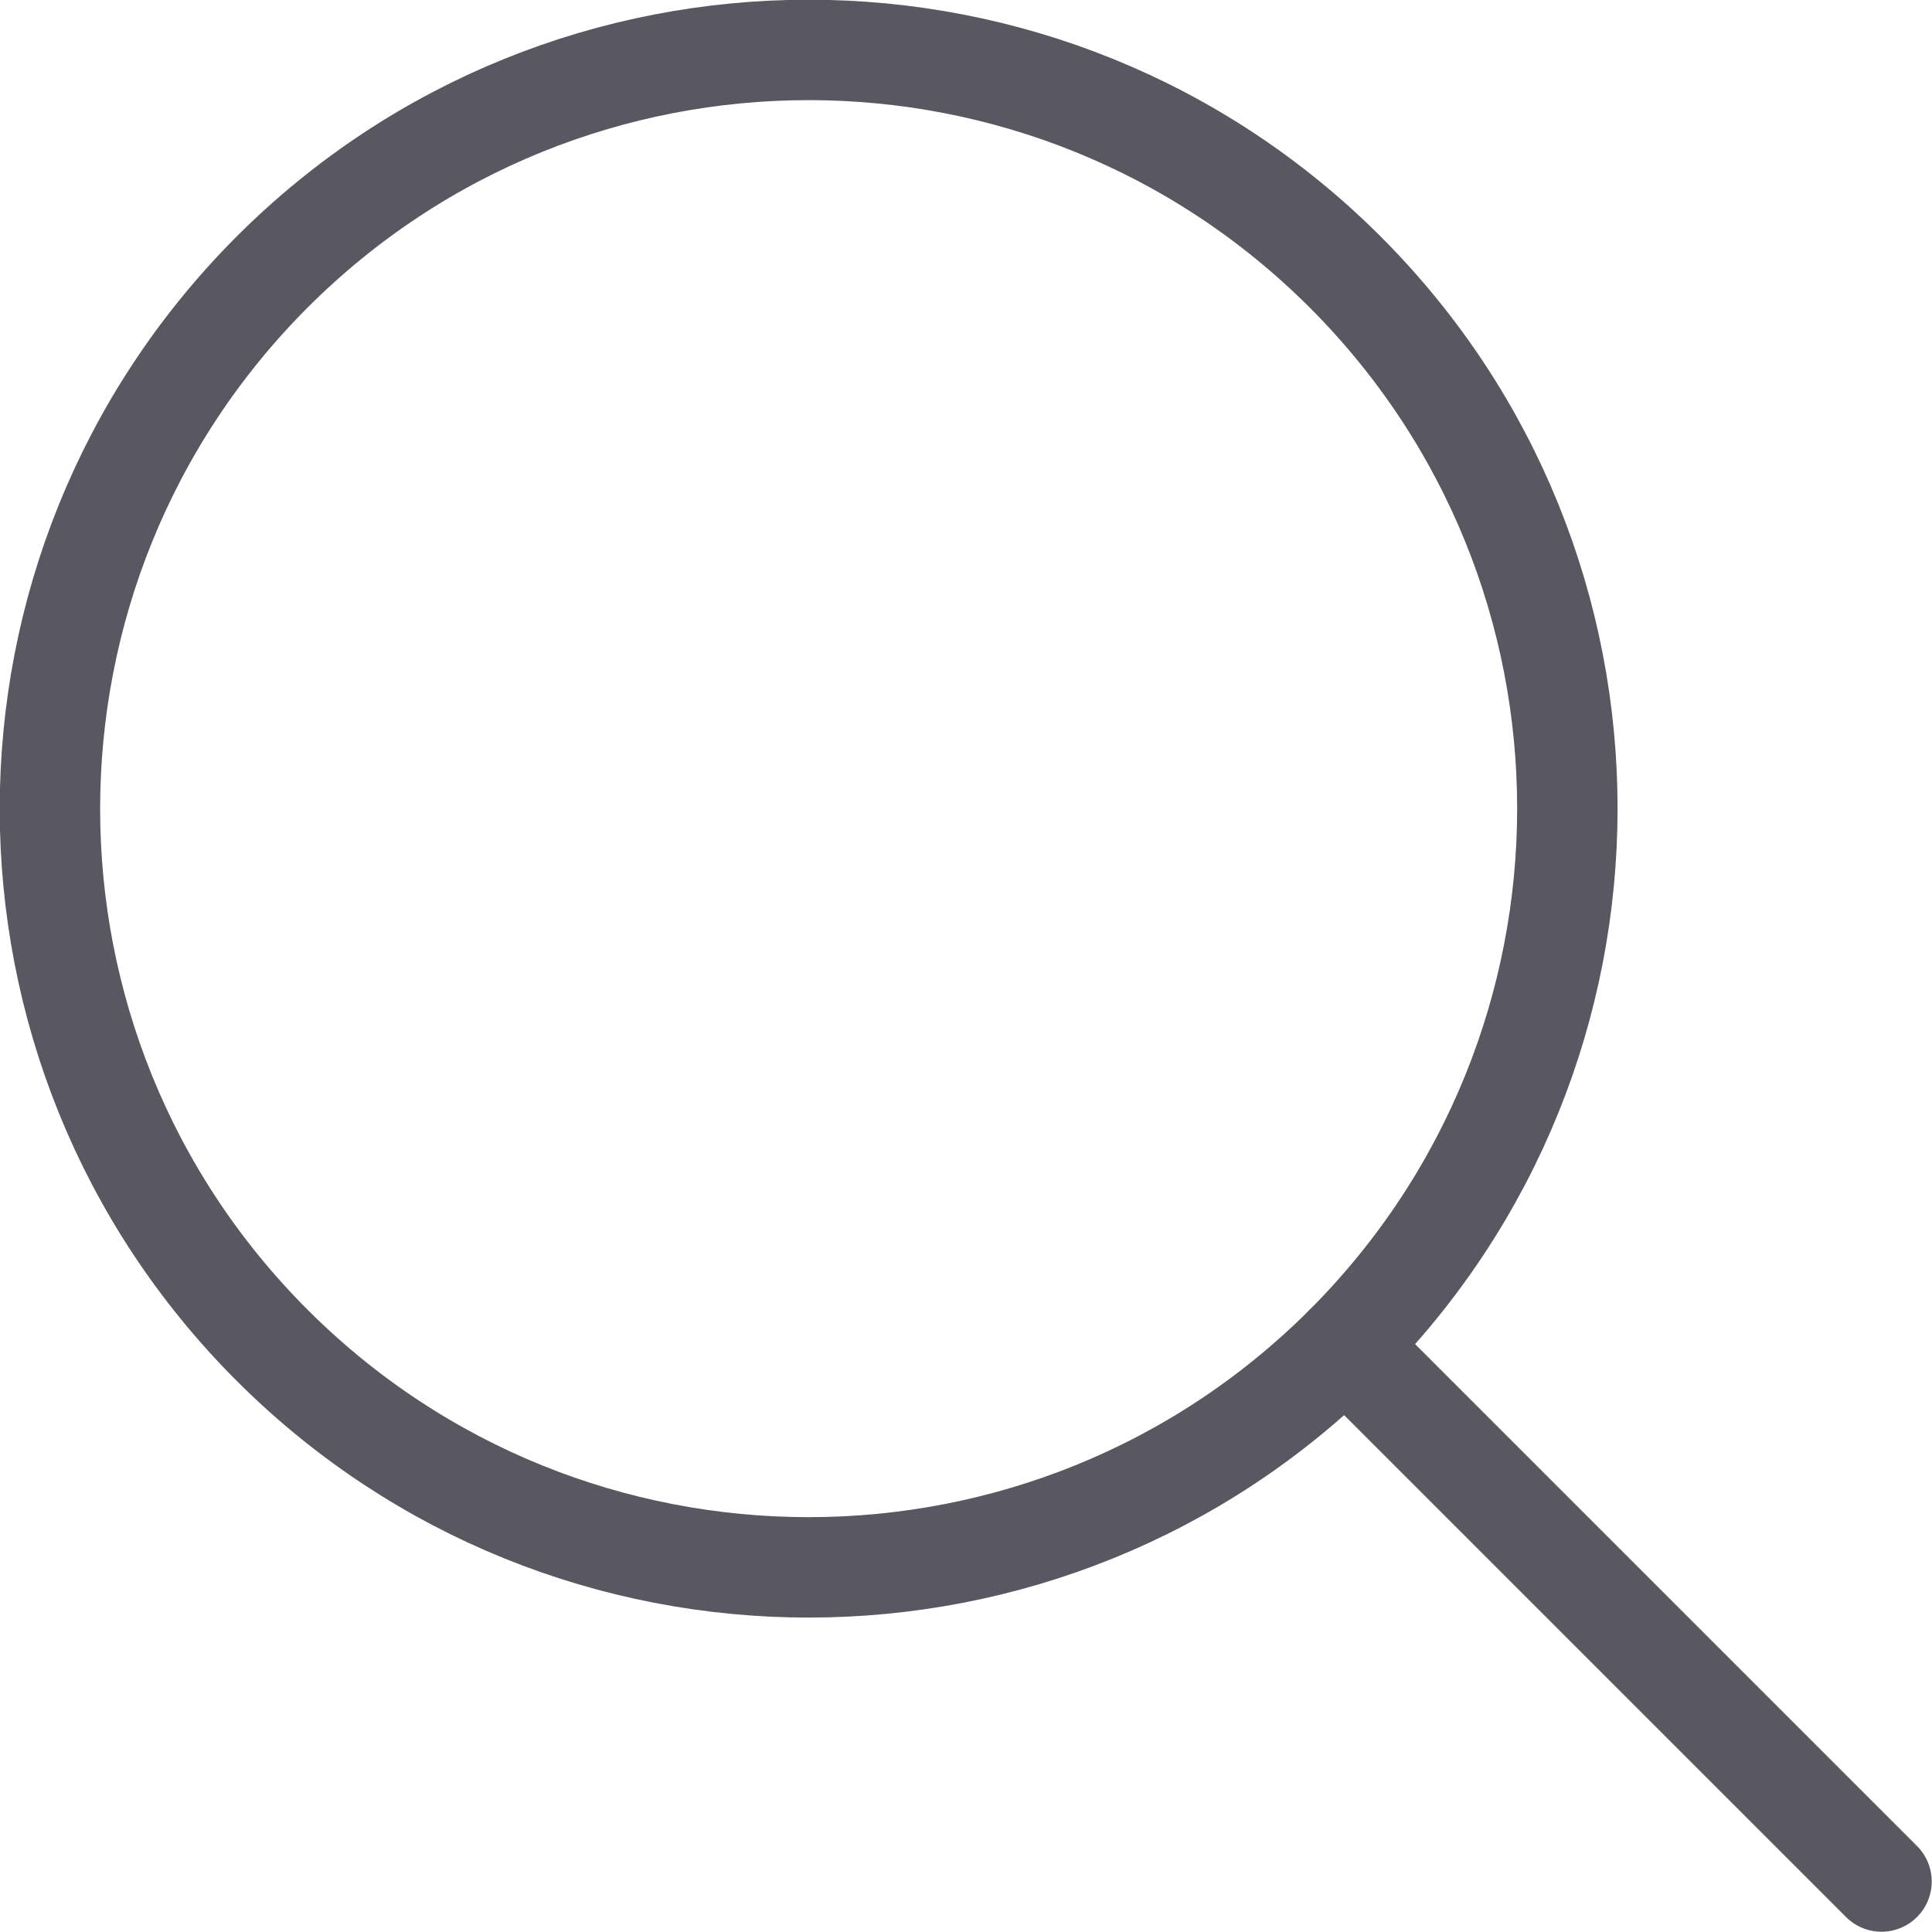
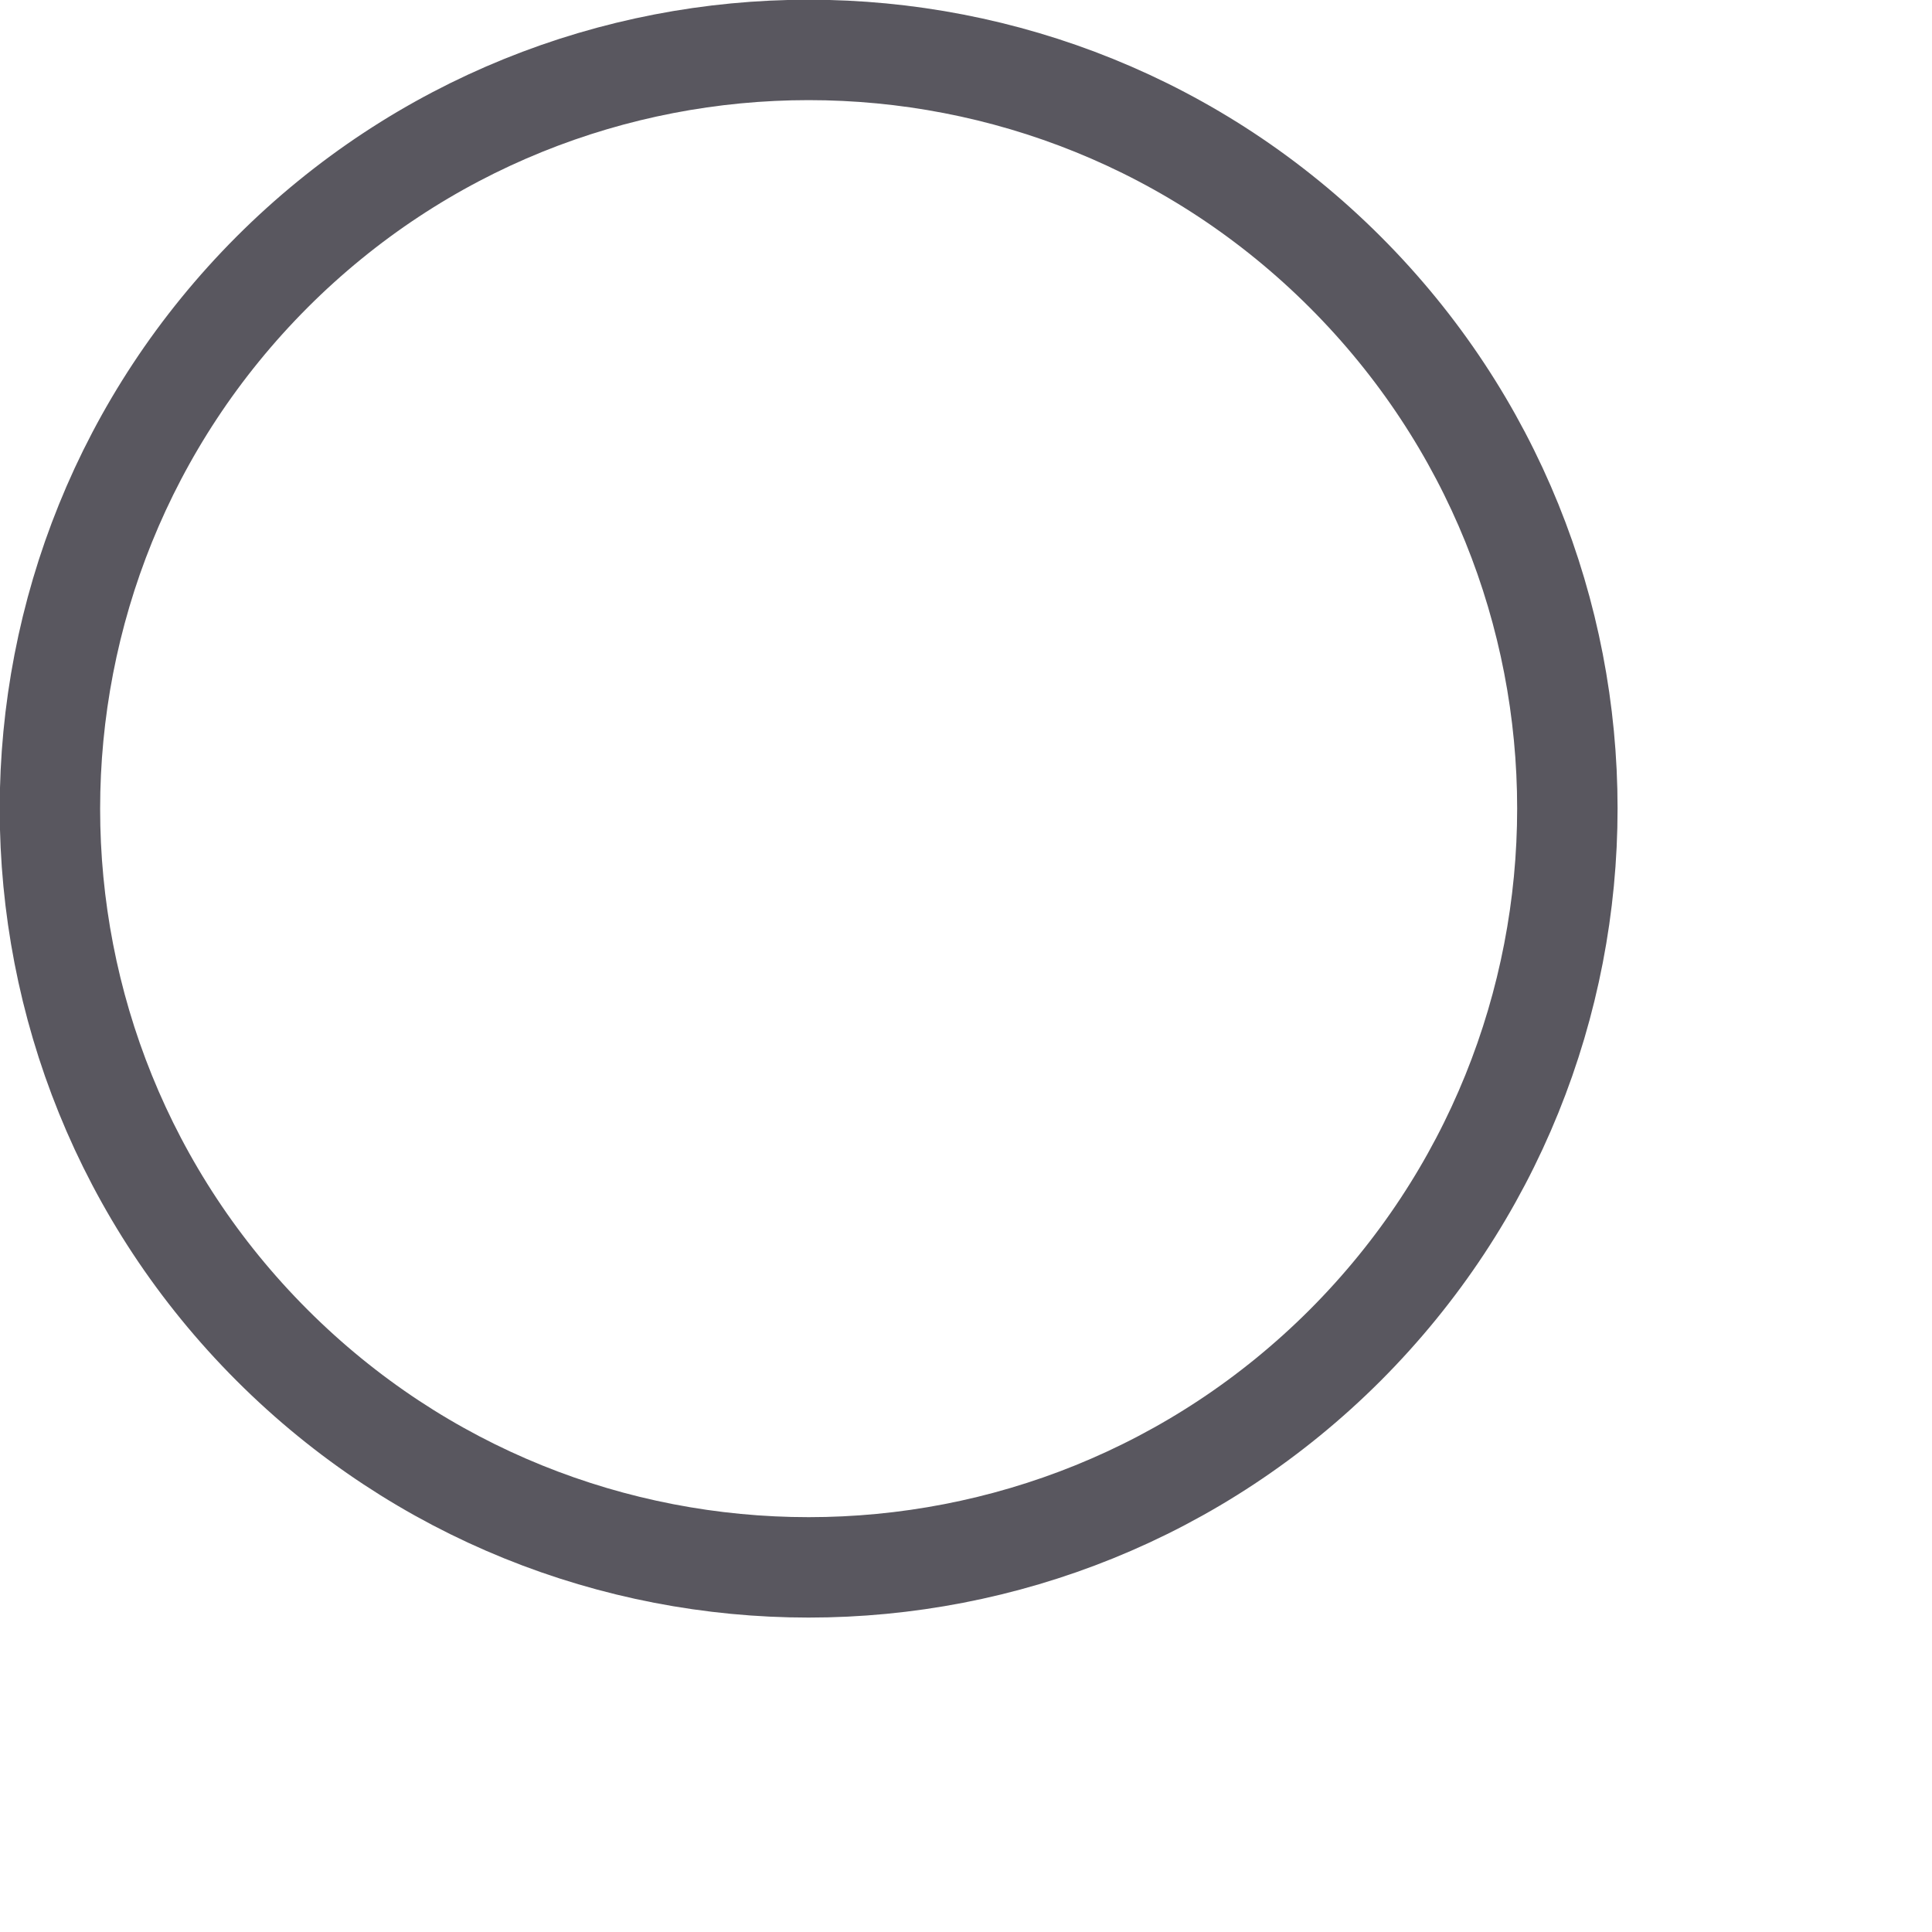
<svg xmlns="http://www.w3.org/2000/svg" id="_レイヤー_2" data-name="レイヤー 2" viewBox="0 0 34.44 34.44">
  <defs>
    <style>
      .cls-1 {
        fill: none;
        stroke: #59575f;
        stroke-linecap: round;
        stroke-miterlimit: 10;
        stroke-width: 1.79px;
      }
    </style>
  </defs>
  <g id="_レイヤー_1-2" data-name="レイヤー 1">
    <g>
      <path class="cls-1" d="M23.98,4.85c5.28,5.28,5.28,13.84,0,19.13-5.28,5.28-13.85,5.28-19.13,0C-.43,18.7-.43,10.14,4.85,4.85,10.13-.43,18.7-.43,23.98,4.85Z" />
-       <line class="cls-1" x1="33.54" y1="33.54" x2="23.98" y2="23.98" />
    </g>
  </g>
</svg>